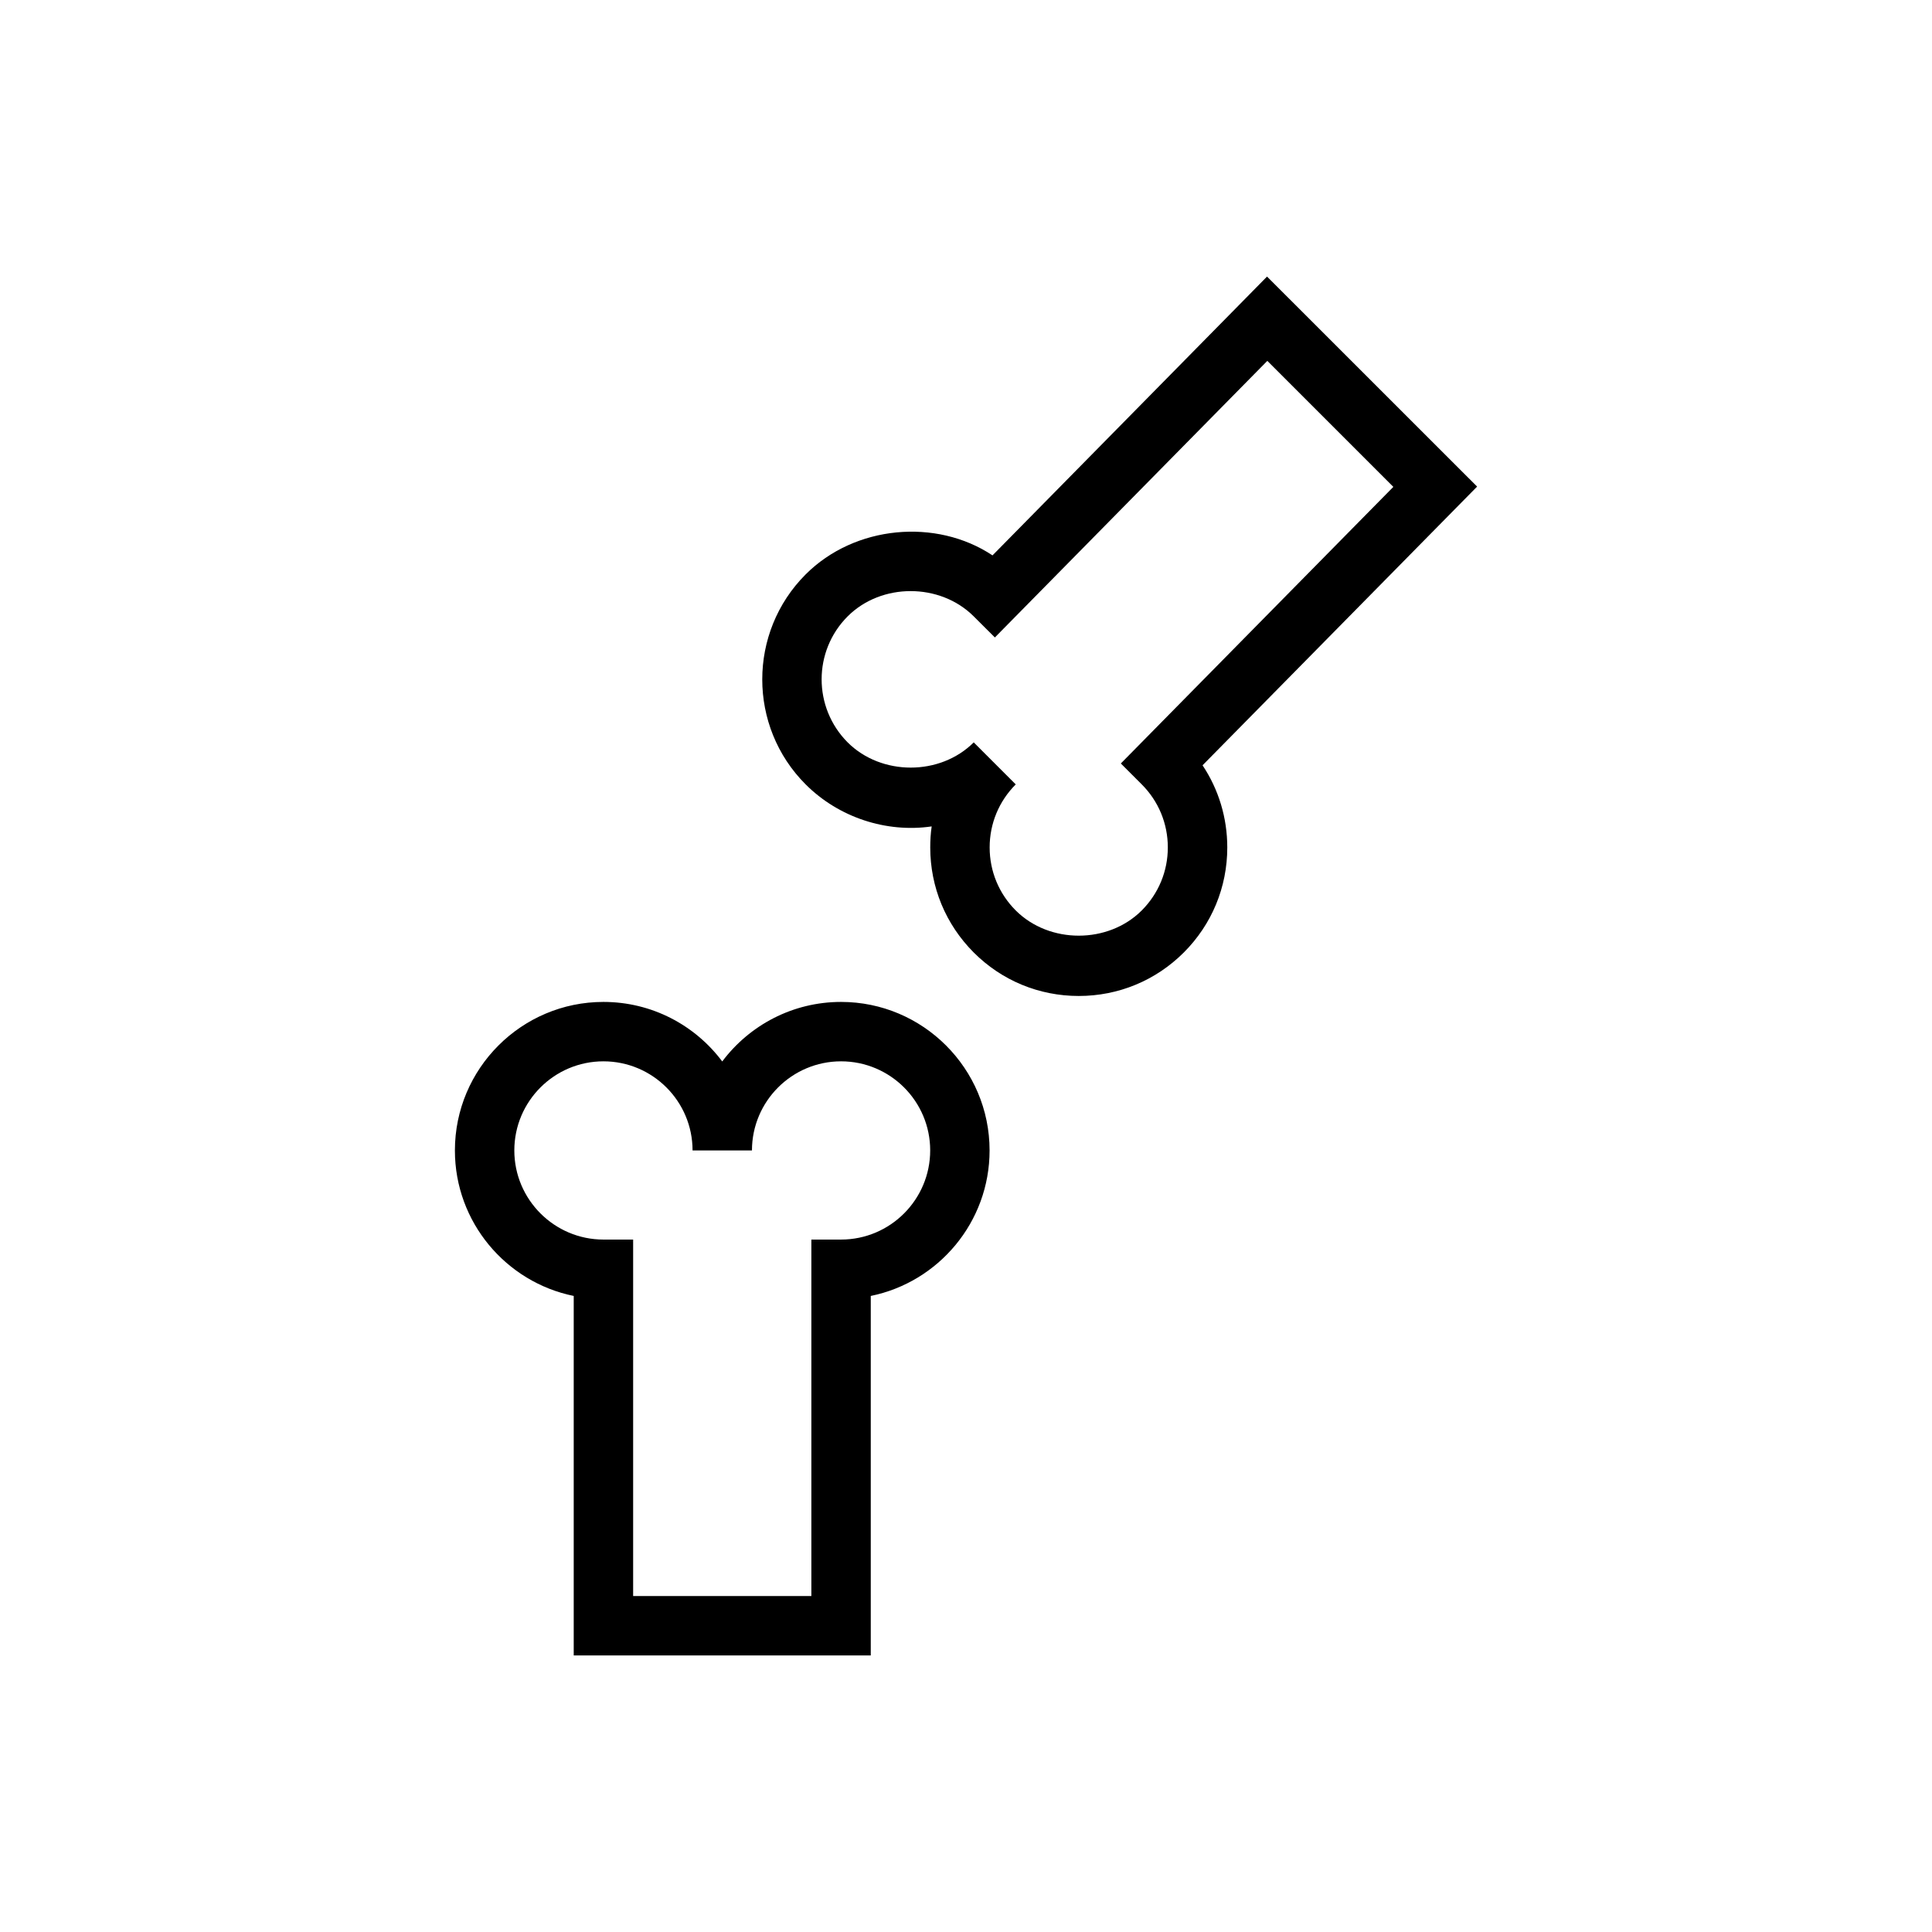
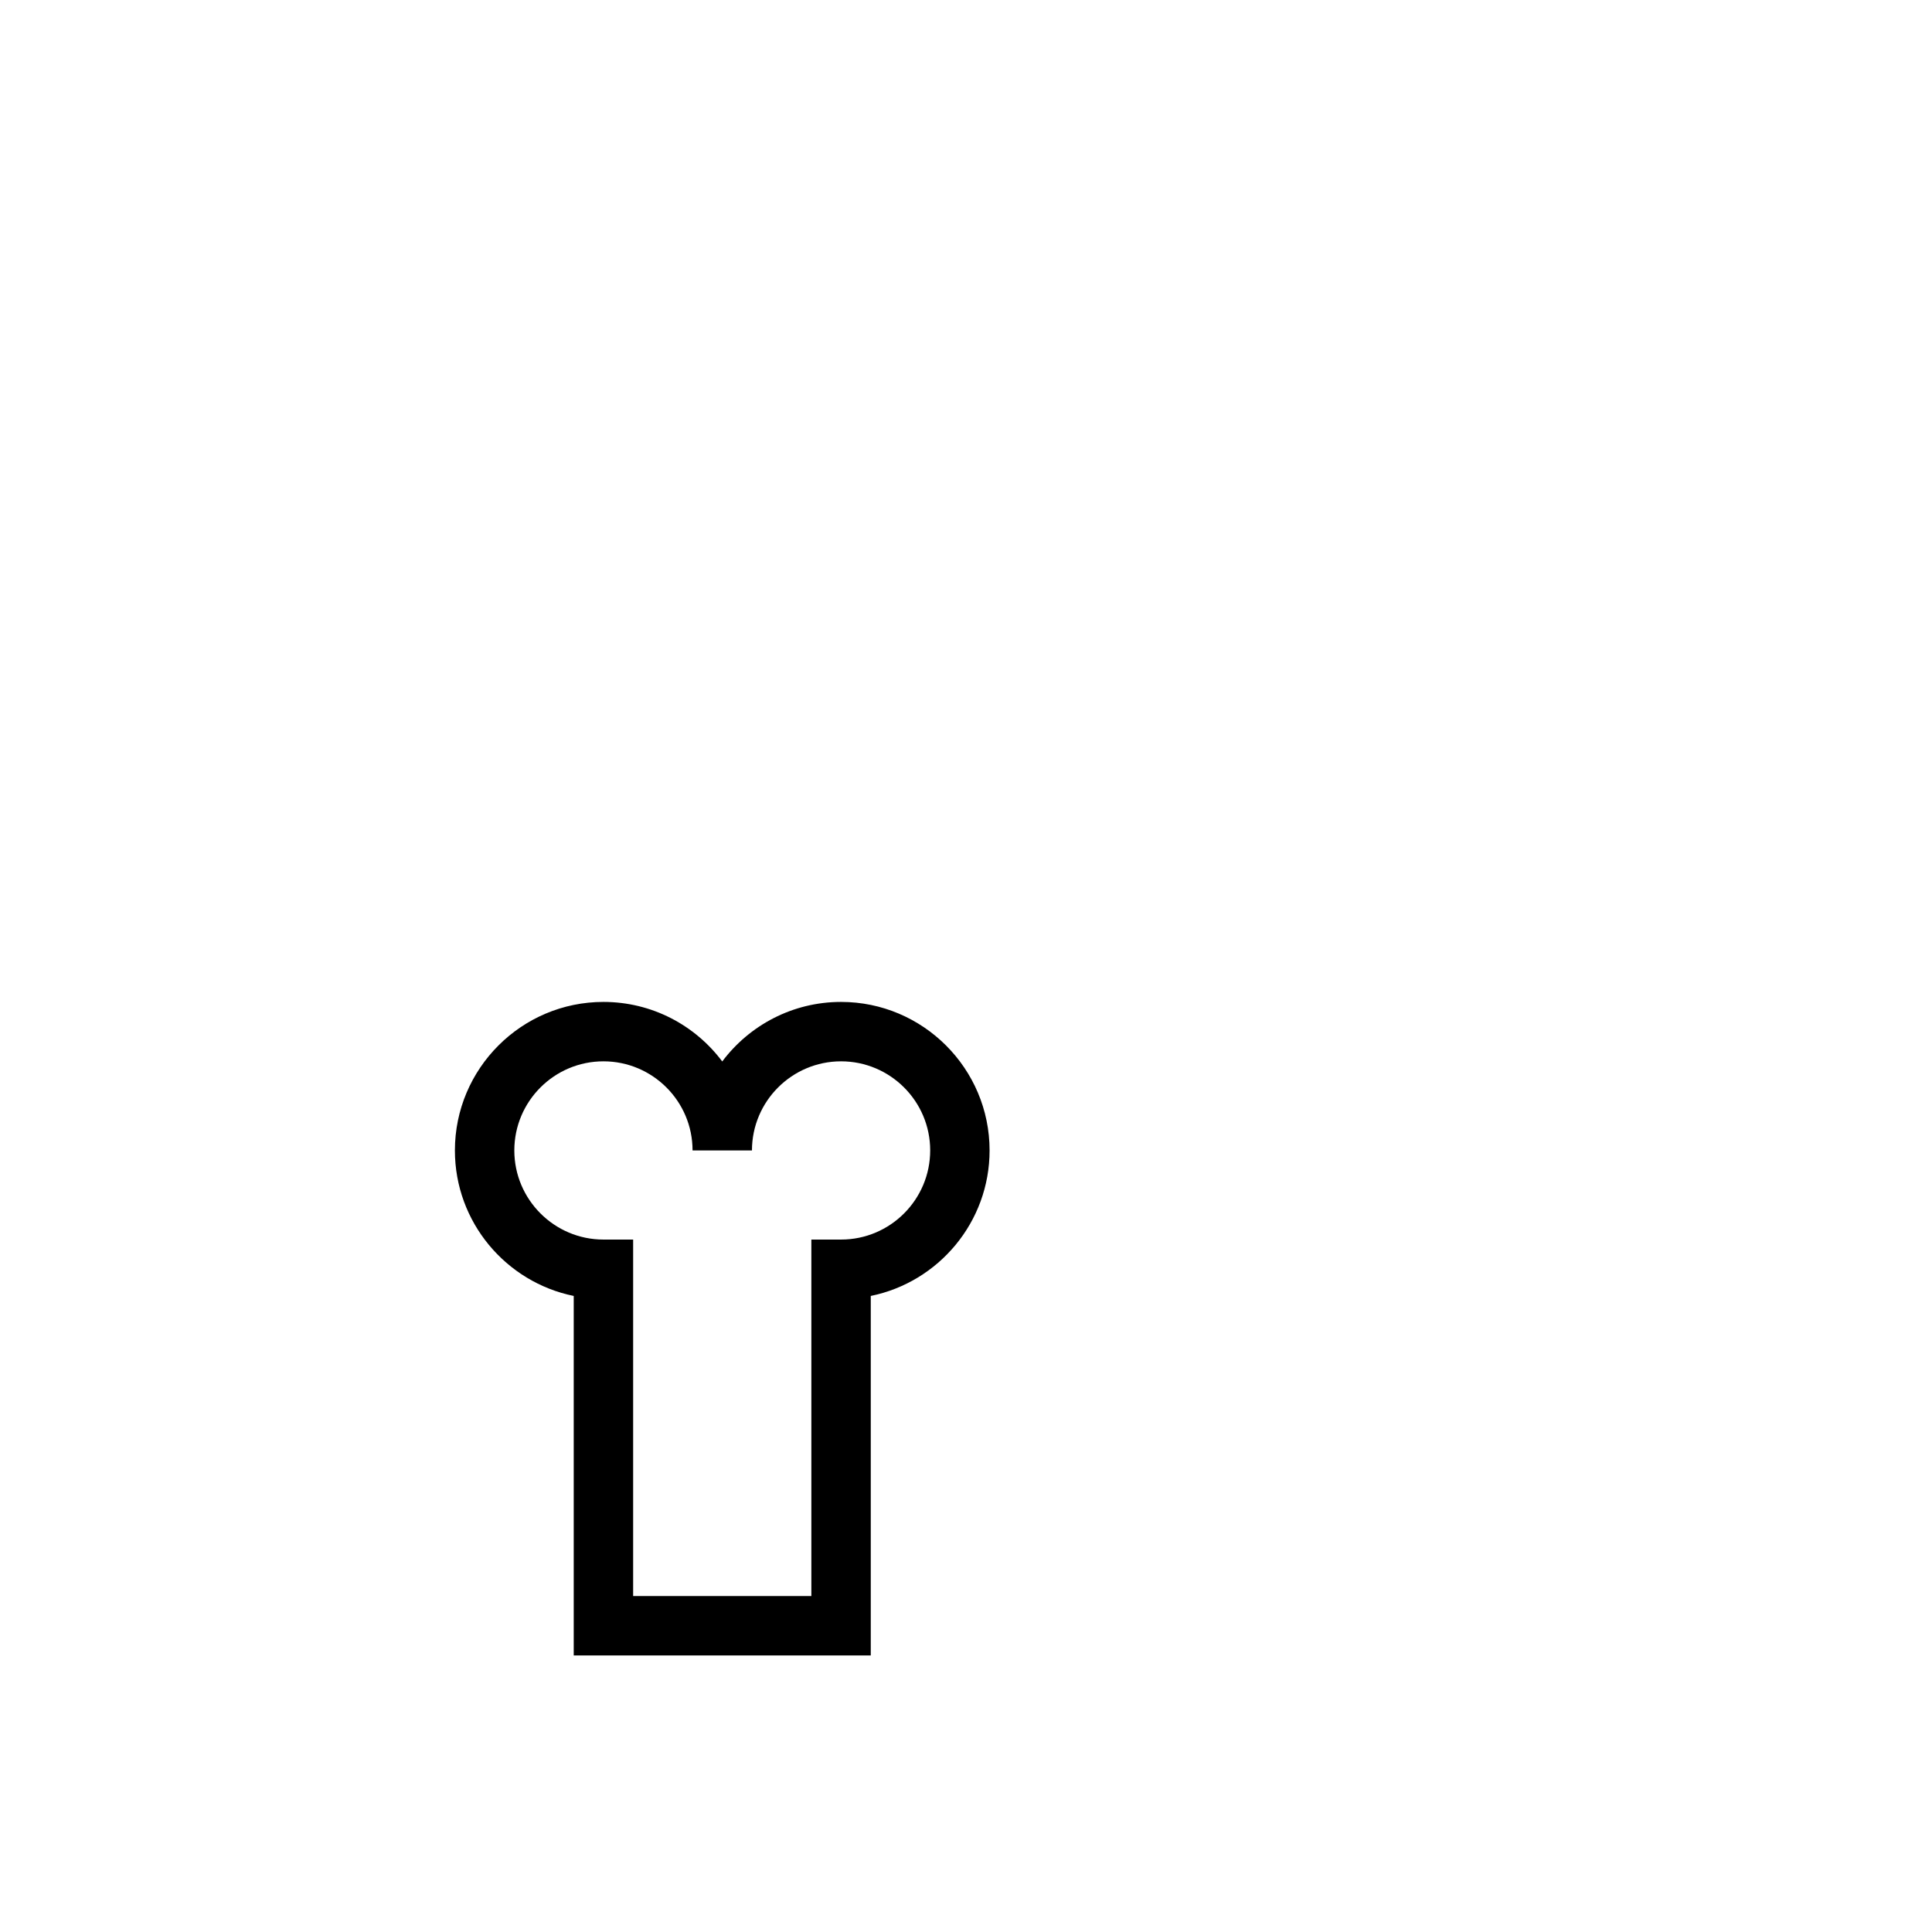
<svg xmlns="http://www.w3.org/2000/svg" fill="#000000" width="800px" height="800px" version="1.1" viewBox="144 144 512 512">
  <g>
    <path d="m366.89 409.52c-12.848 0-24.293 6.188-31.488 15.777-7.18-9.59-18.625-15.777-31.488-15.777-21.695 0-39.359 17.648-39.359 39.359 0 19.004 13.539 34.906 31.488 38.559v95.266h78.719v-95.266c17.949-3.652 31.488-19.555 31.488-38.559 0-21.695-17.648-39.359-39.359-39.359zm0 62.977h-7.871v94.465h-47.23v-94.465h-7.871c-13.02 0-23.617-10.613-23.617-23.617 0-13.035 10.598-23.617 23.617-23.617s23.617 10.578 23.617 23.617h15.742c0-13.035 10.598-23.617 23.617-23.617s23.617 10.578 23.617 23.617c-0.008 13.02-10.586 23.617-23.621 23.617z" />
-     <path d="m535.45 272.95-55.672-55.656-72.754 73.887c-14.941-9.934-36.527-7.965-49.516 5.039-15.336 15.352-15.336 40.32 0 55.656 8.77 8.77 21.363 12.879 33.395 11.133-0.27 1.844-0.379 3.684-0.379 5.574 0 10.516 4.094 20.387 11.523 27.836 7.43 7.445 17.32 11.523 27.836 11.523s20.402-4.094 27.836-11.523c7.43-7.43 11.523-17.32 11.523-27.836 0-7.871-2.297-15.383-6.551-21.773zm-88.875 78.922c4.457 4.457 6.91 10.391 6.91 16.703s-2.457 12.234-6.91 16.703c-8.91 8.91-24.48 8.91-33.395 0-4.457-4.457-6.91-10.391-6.91-16.703s2.457-12.234 6.91-16.703l-11.133-11.133c-8.91 8.91-24.48 8.91-33.41 0-9.195-9.227-9.195-24.199 0-33.395 8.926-8.941 24.496-8.91 33.41 0l5.606 5.59 72.203-73.305 33.395 33.395-72.219 73.305z" />
  </g>
</svg>